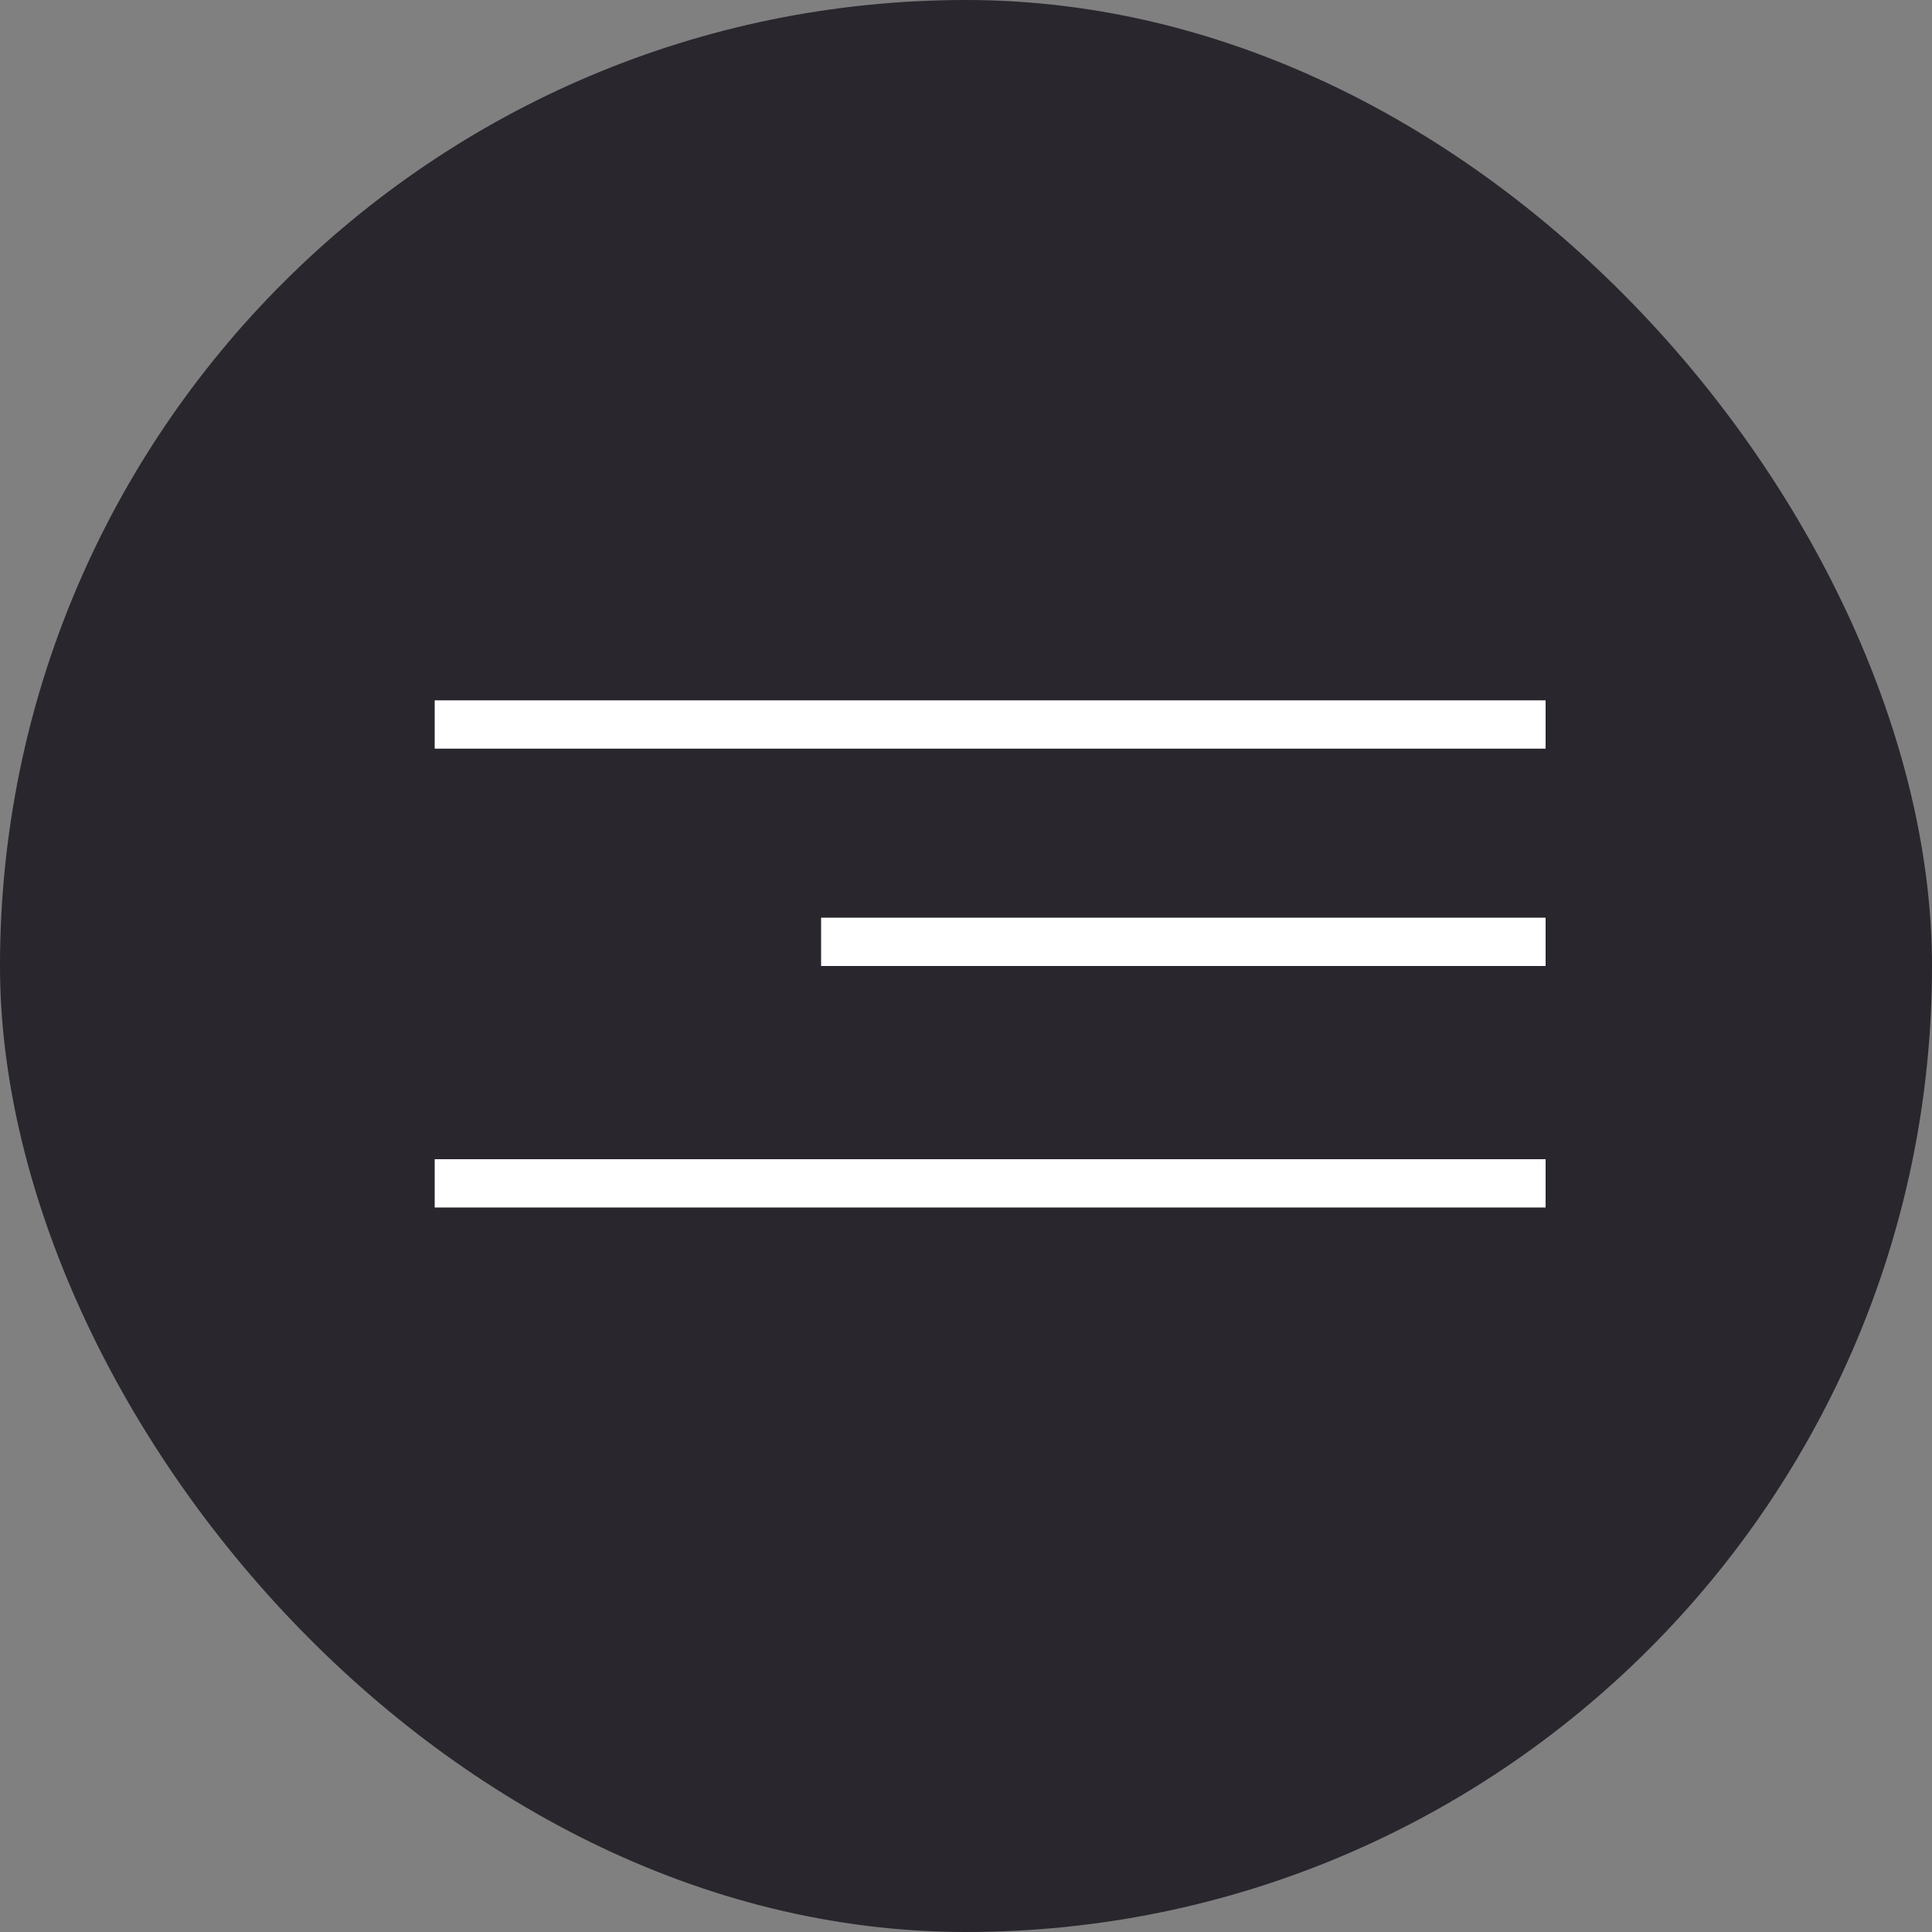
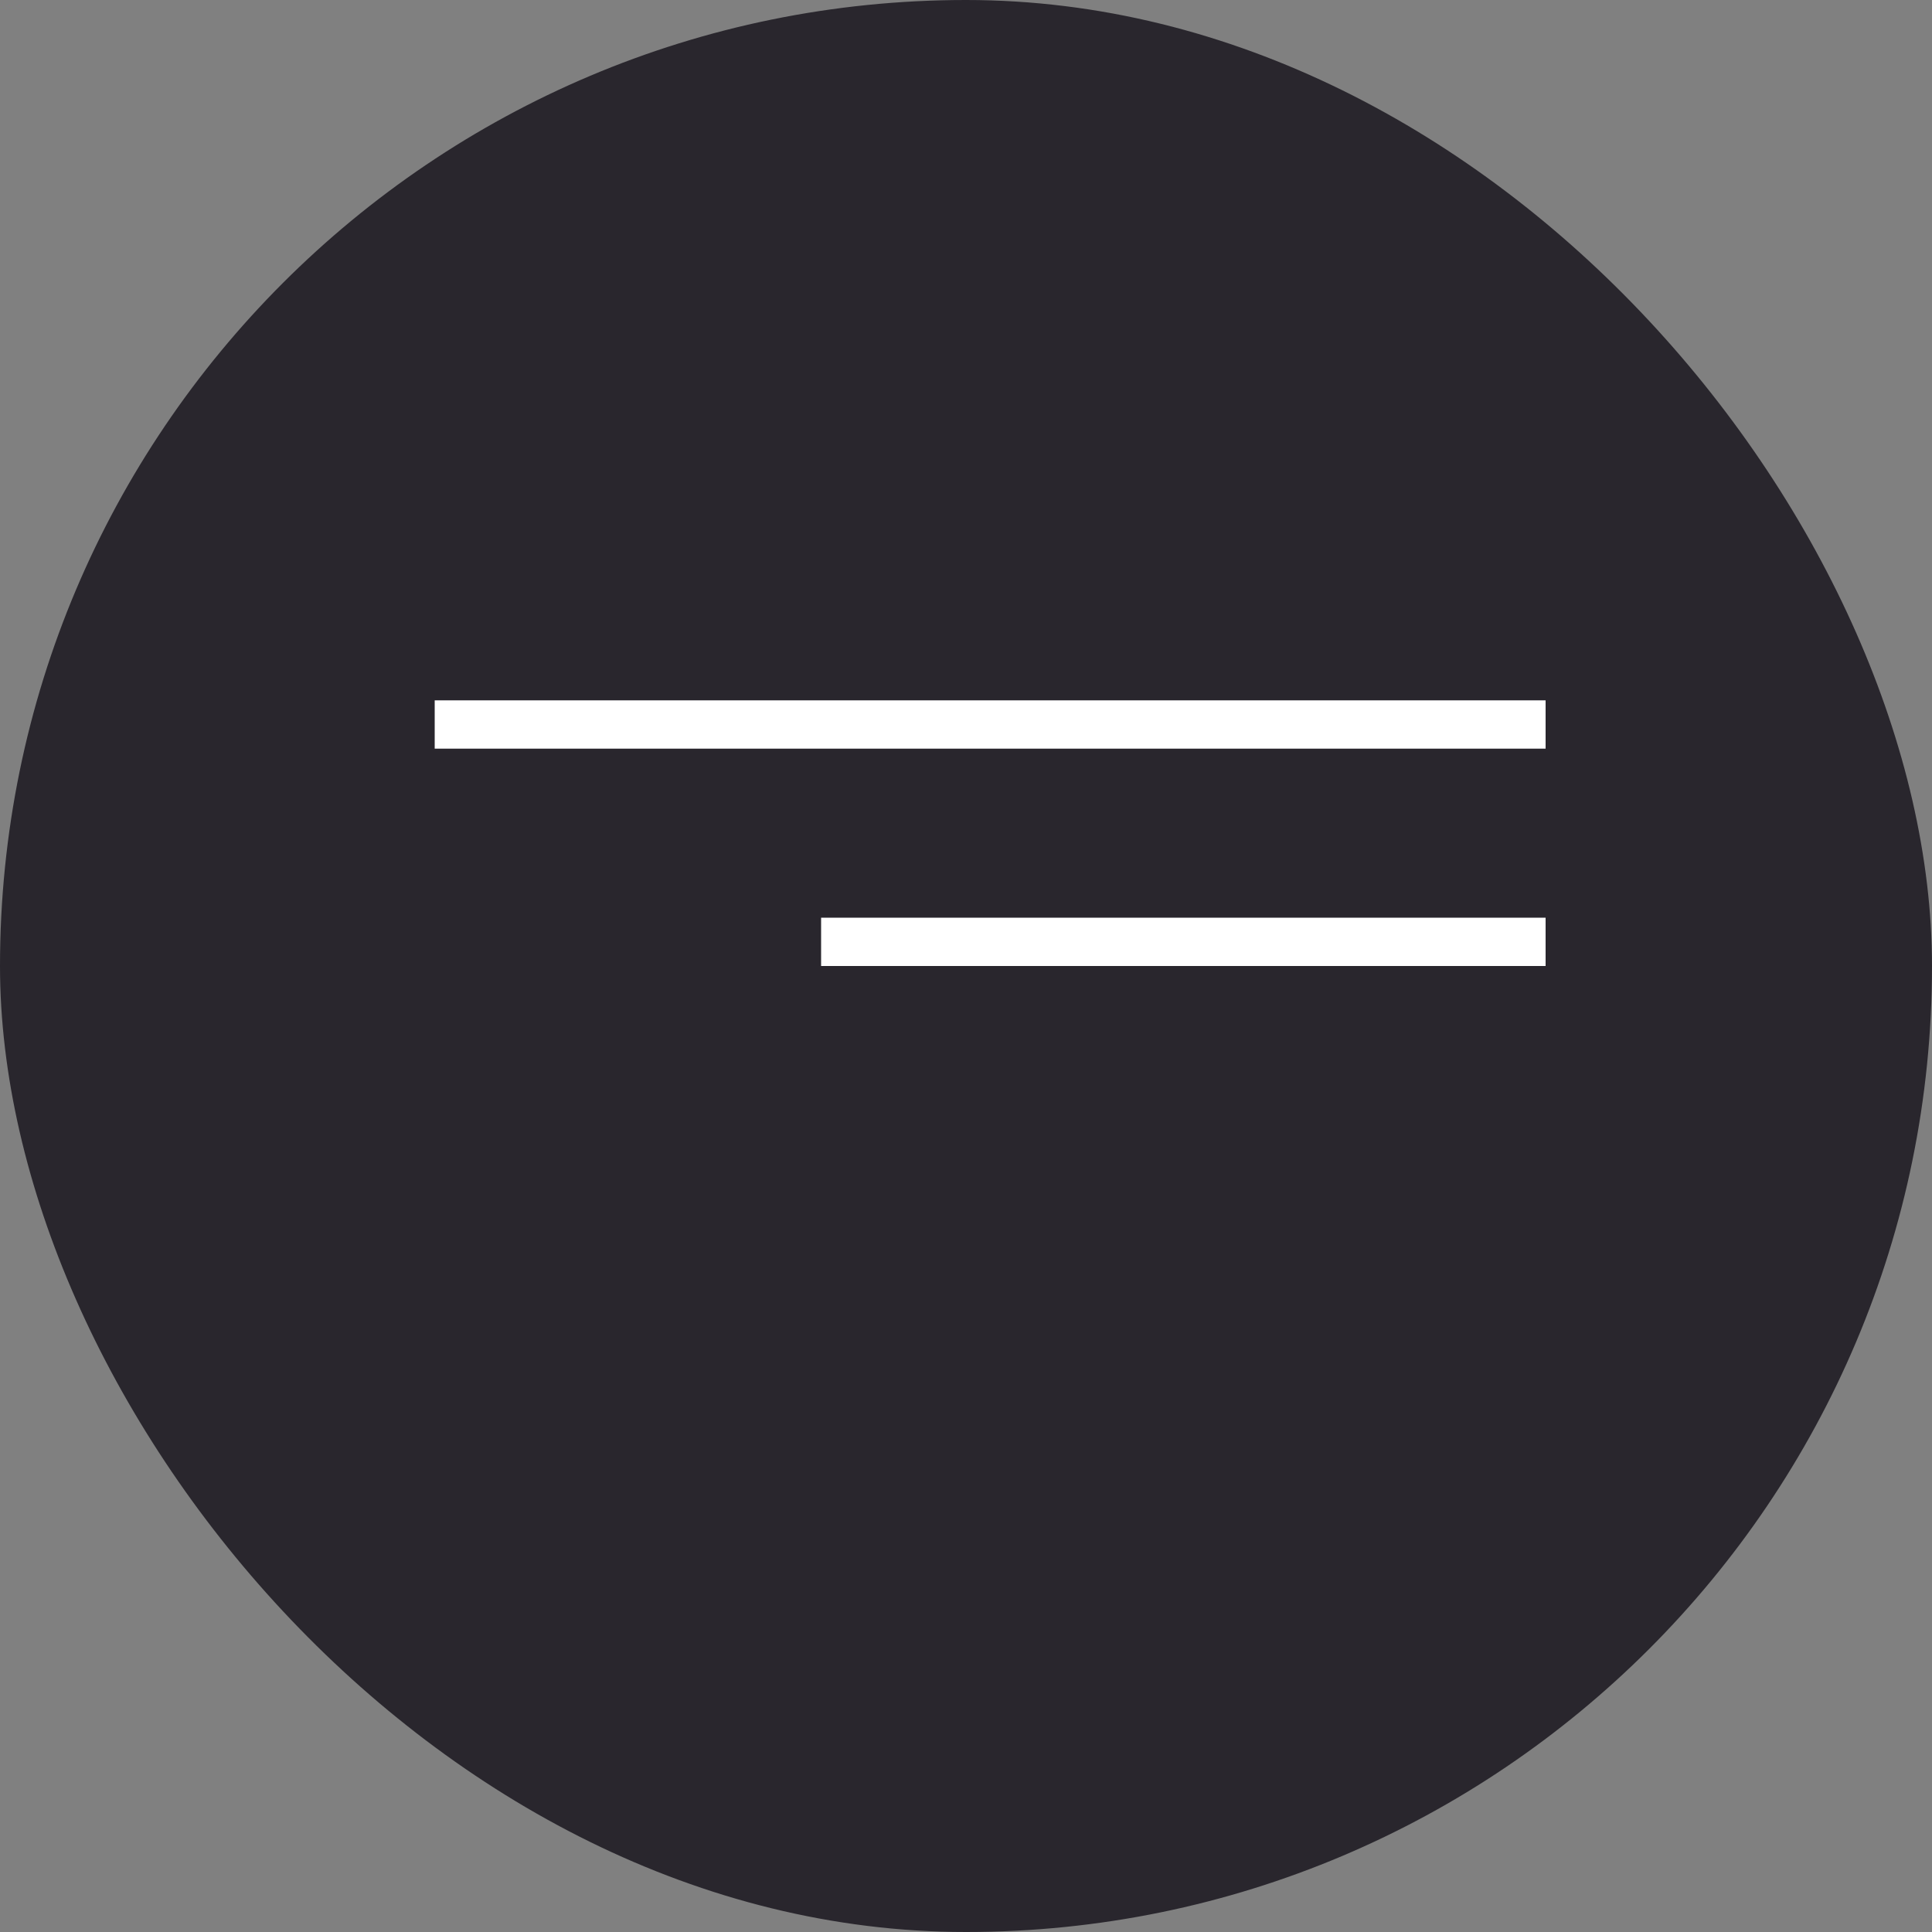
<svg xmlns="http://www.w3.org/2000/svg" width="40" height="40" viewBox="0 0 40 40" fill="none">
  <rect x="0" y="0" width="40" height="40" fill="#808080" stroke="none" />
  <rect width="40" height="40" rx="20" fill="#29262D" />
  <path d="M9 15H32" stroke="white" />
  <path d="M17 19.5H32" stroke="white" />
-   <path d="M9 24.5H32" stroke="white" />
</svg>